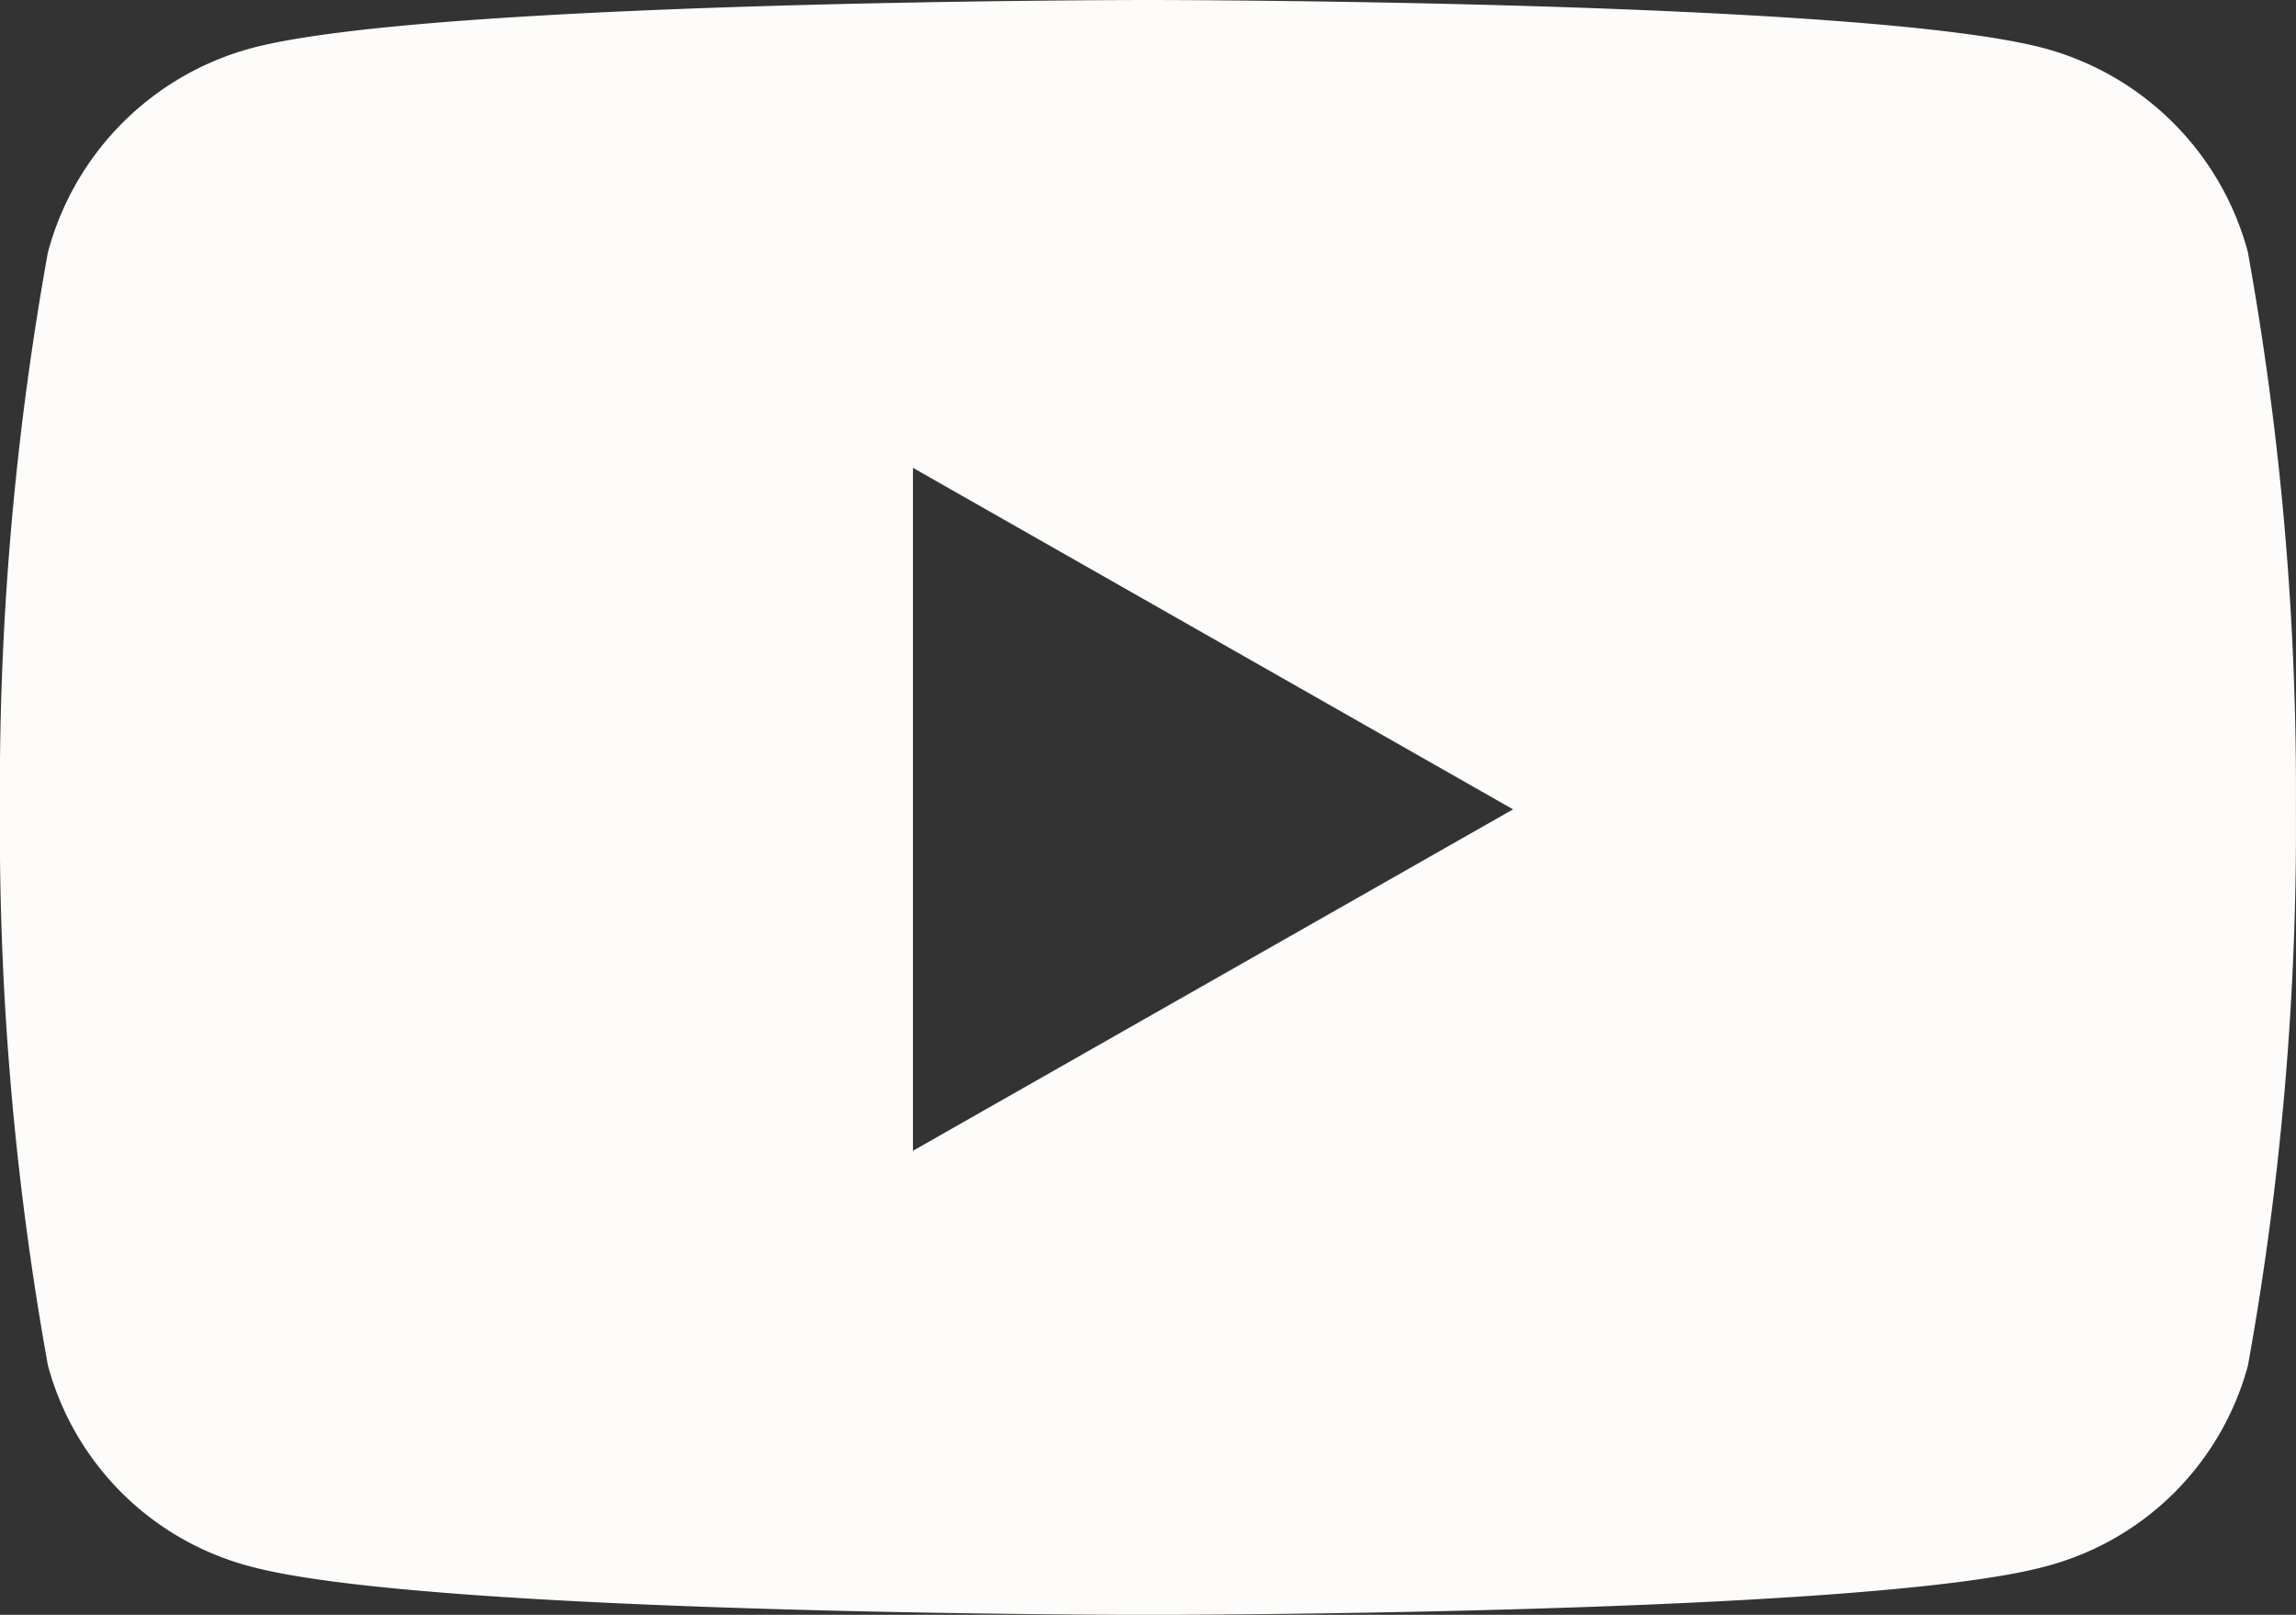
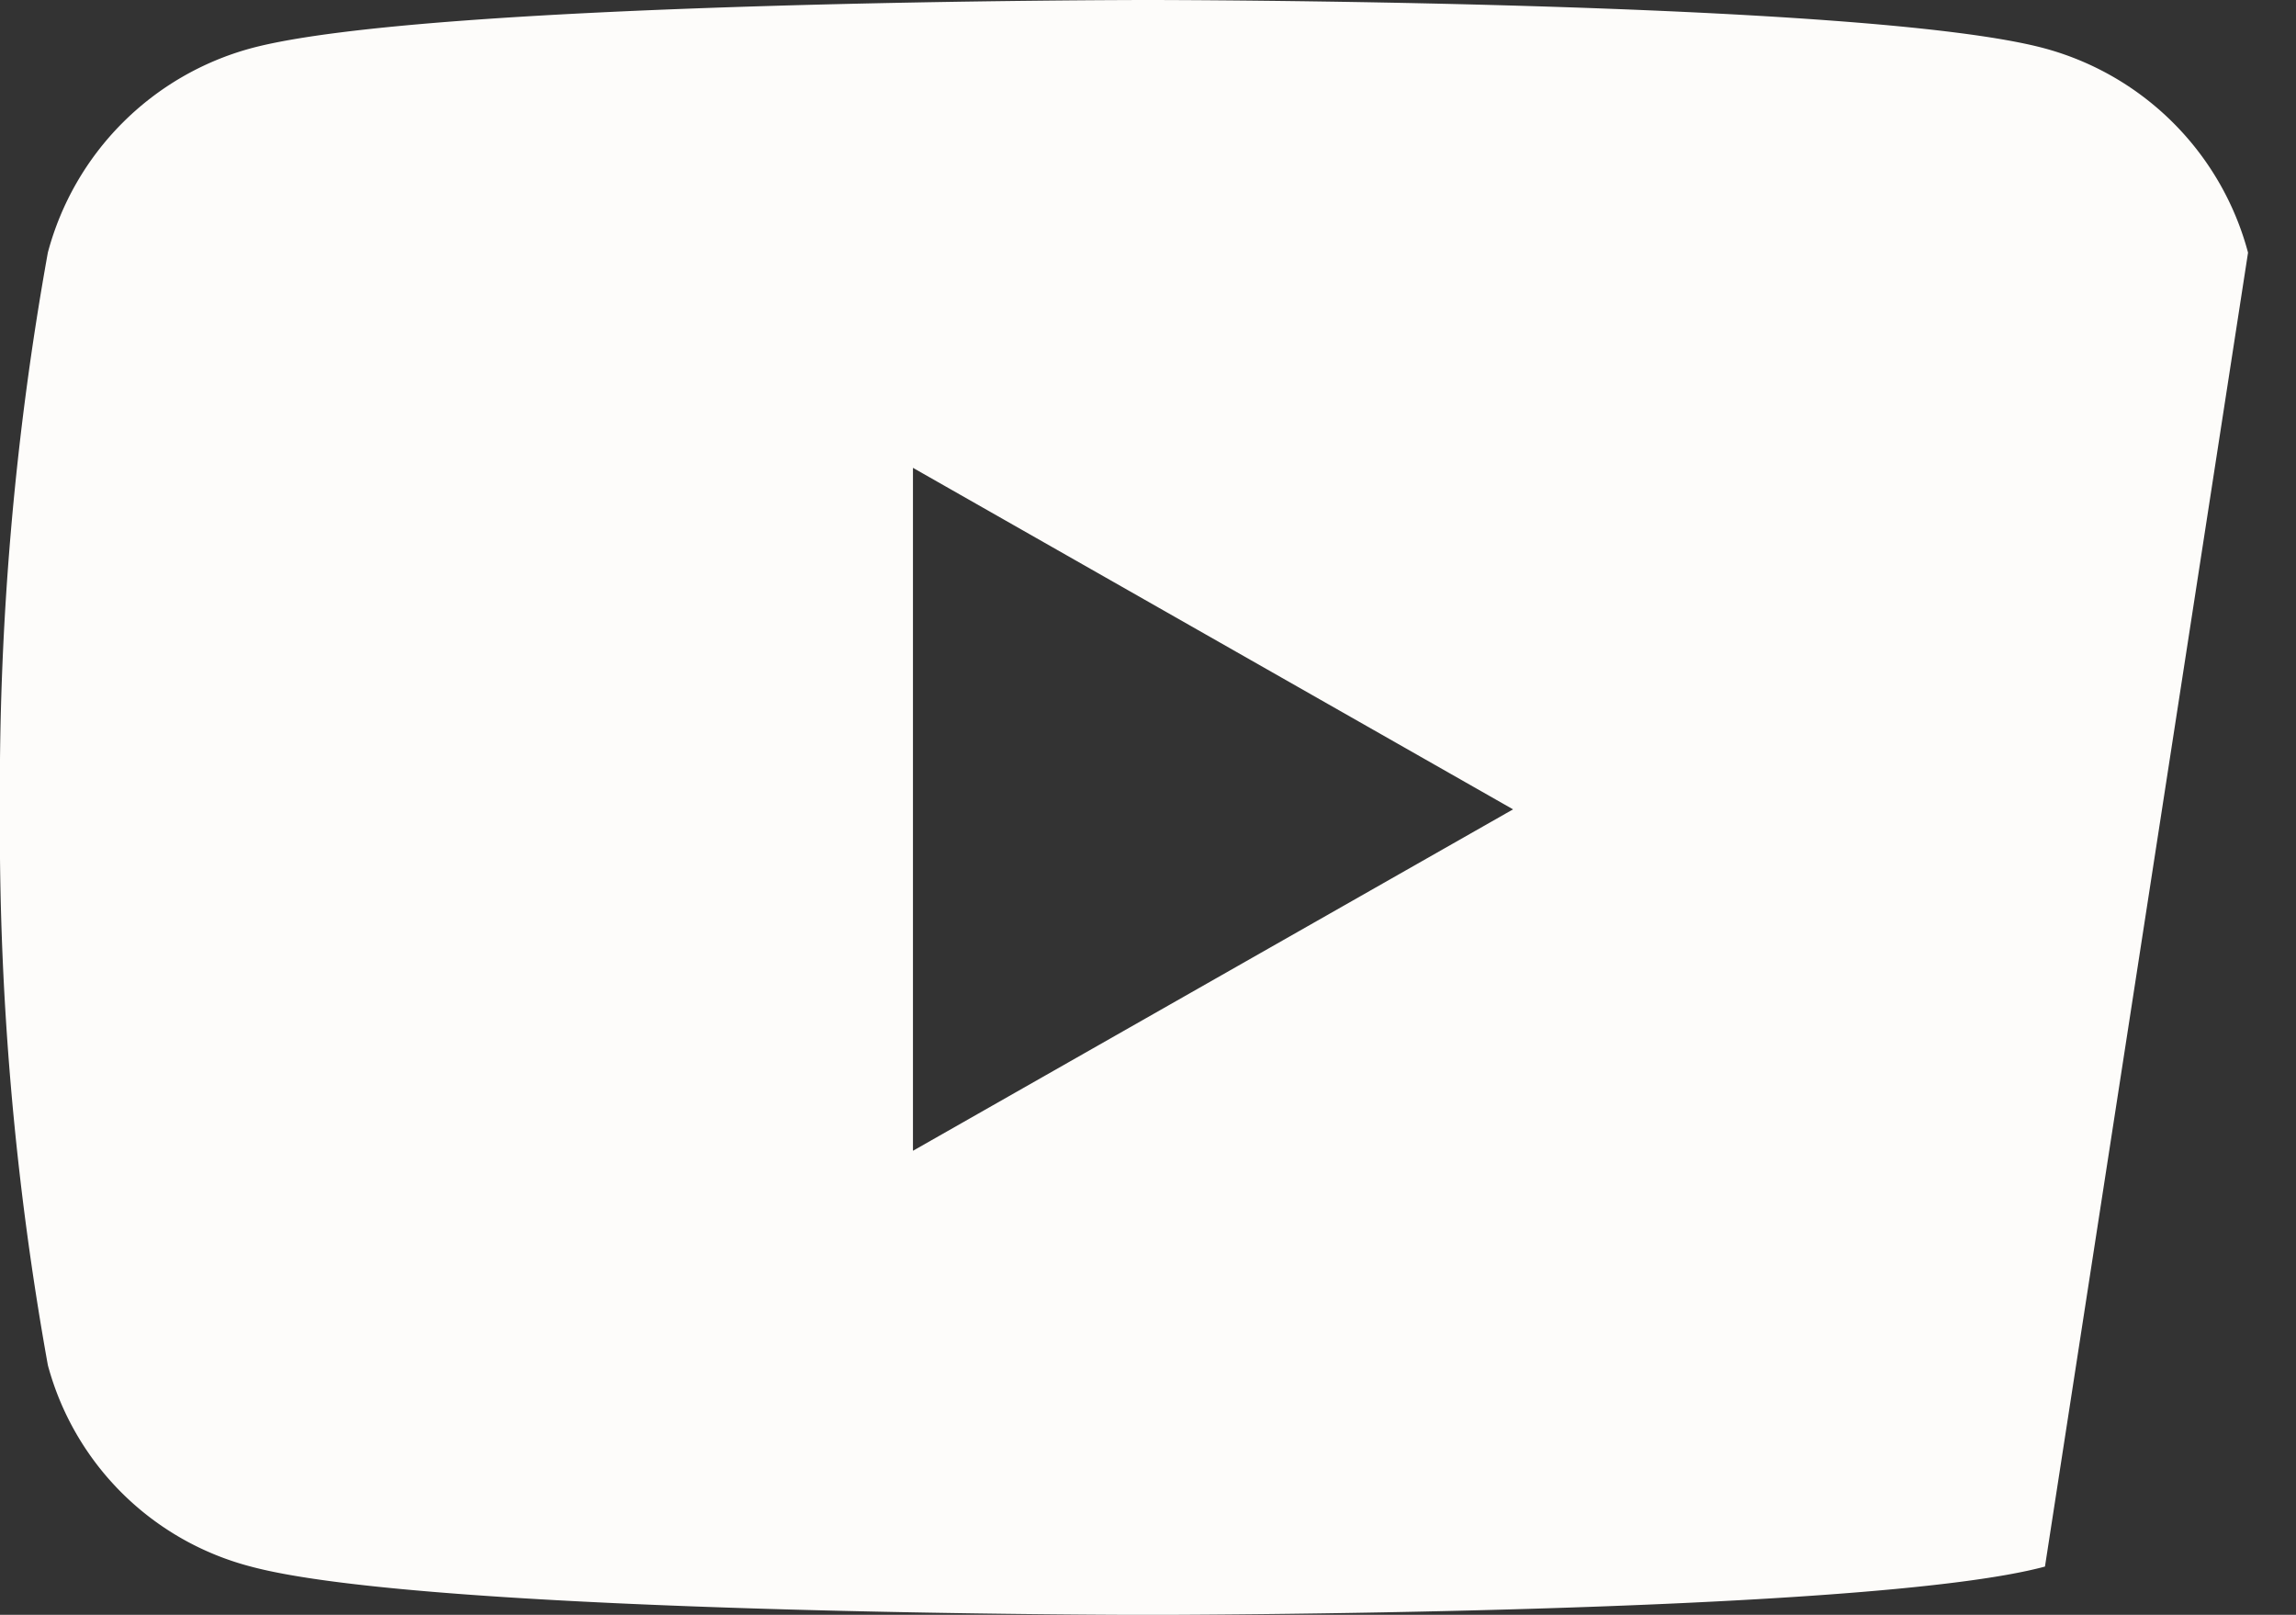
<svg xmlns="http://www.w3.org/2000/svg" width="27" height="18.984" viewBox="0 0 27 18.984">
  <rect x="0" y="0" width="27" height="18.984" fill="#333333" stroke="none" />
-   <path id="Icon_awesome-youtube" data-name="Icon awesome-youtube" d="M27.486,7.47a3.393,3.393,0,0,0-2.387-2.4C22.993,4.5,14.55,4.5,14.55,4.5S6.107,4.5,4,5.068a3.393,3.393,0,0,0-2.387,2.4,35.589,35.589,0,0,0-.564,6.541,35.589,35.589,0,0,0,.564,6.541A3.342,3.342,0,0,0,4,22.917c2.106.568,10.549.568,10.549.568s8.443,0,10.549-.568a3.342,3.342,0,0,0,2.387-2.364,35.589,35.589,0,0,0,.564-6.541,35.589,35.589,0,0,0-.564-6.541Zm-15.7,10.555V10l7.057,4.015-7.057,4.014Z" transform="translate(-1.05 -4.5)" fill="#fdfcfa" />
+   <path id="Icon_awesome-youtube" data-name="Icon awesome-youtube" d="M27.486,7.47a3.393,3.393,0,0,0-2.387-2.4C22.993,4.5,14.55,4.5,14.55,4.5S6.107,4.5,4,5.068a3.393,3.393,0,0,0-2.387,2.4,35.589,35.589,0,0,0-.564,6.541,35.589,35.589,0,0,0,.564,6.541A3.342,3.342,0,0,0,4,22.917c2.106.568,10.549.568,10.549.568s8.443,0,10.549-.568Zm-15.7,10.555V10l7.057,4.015-7.057,4.014Z" transform="translate(-1.05 -4.5)" fill="#fdfcfa" />
</svg>